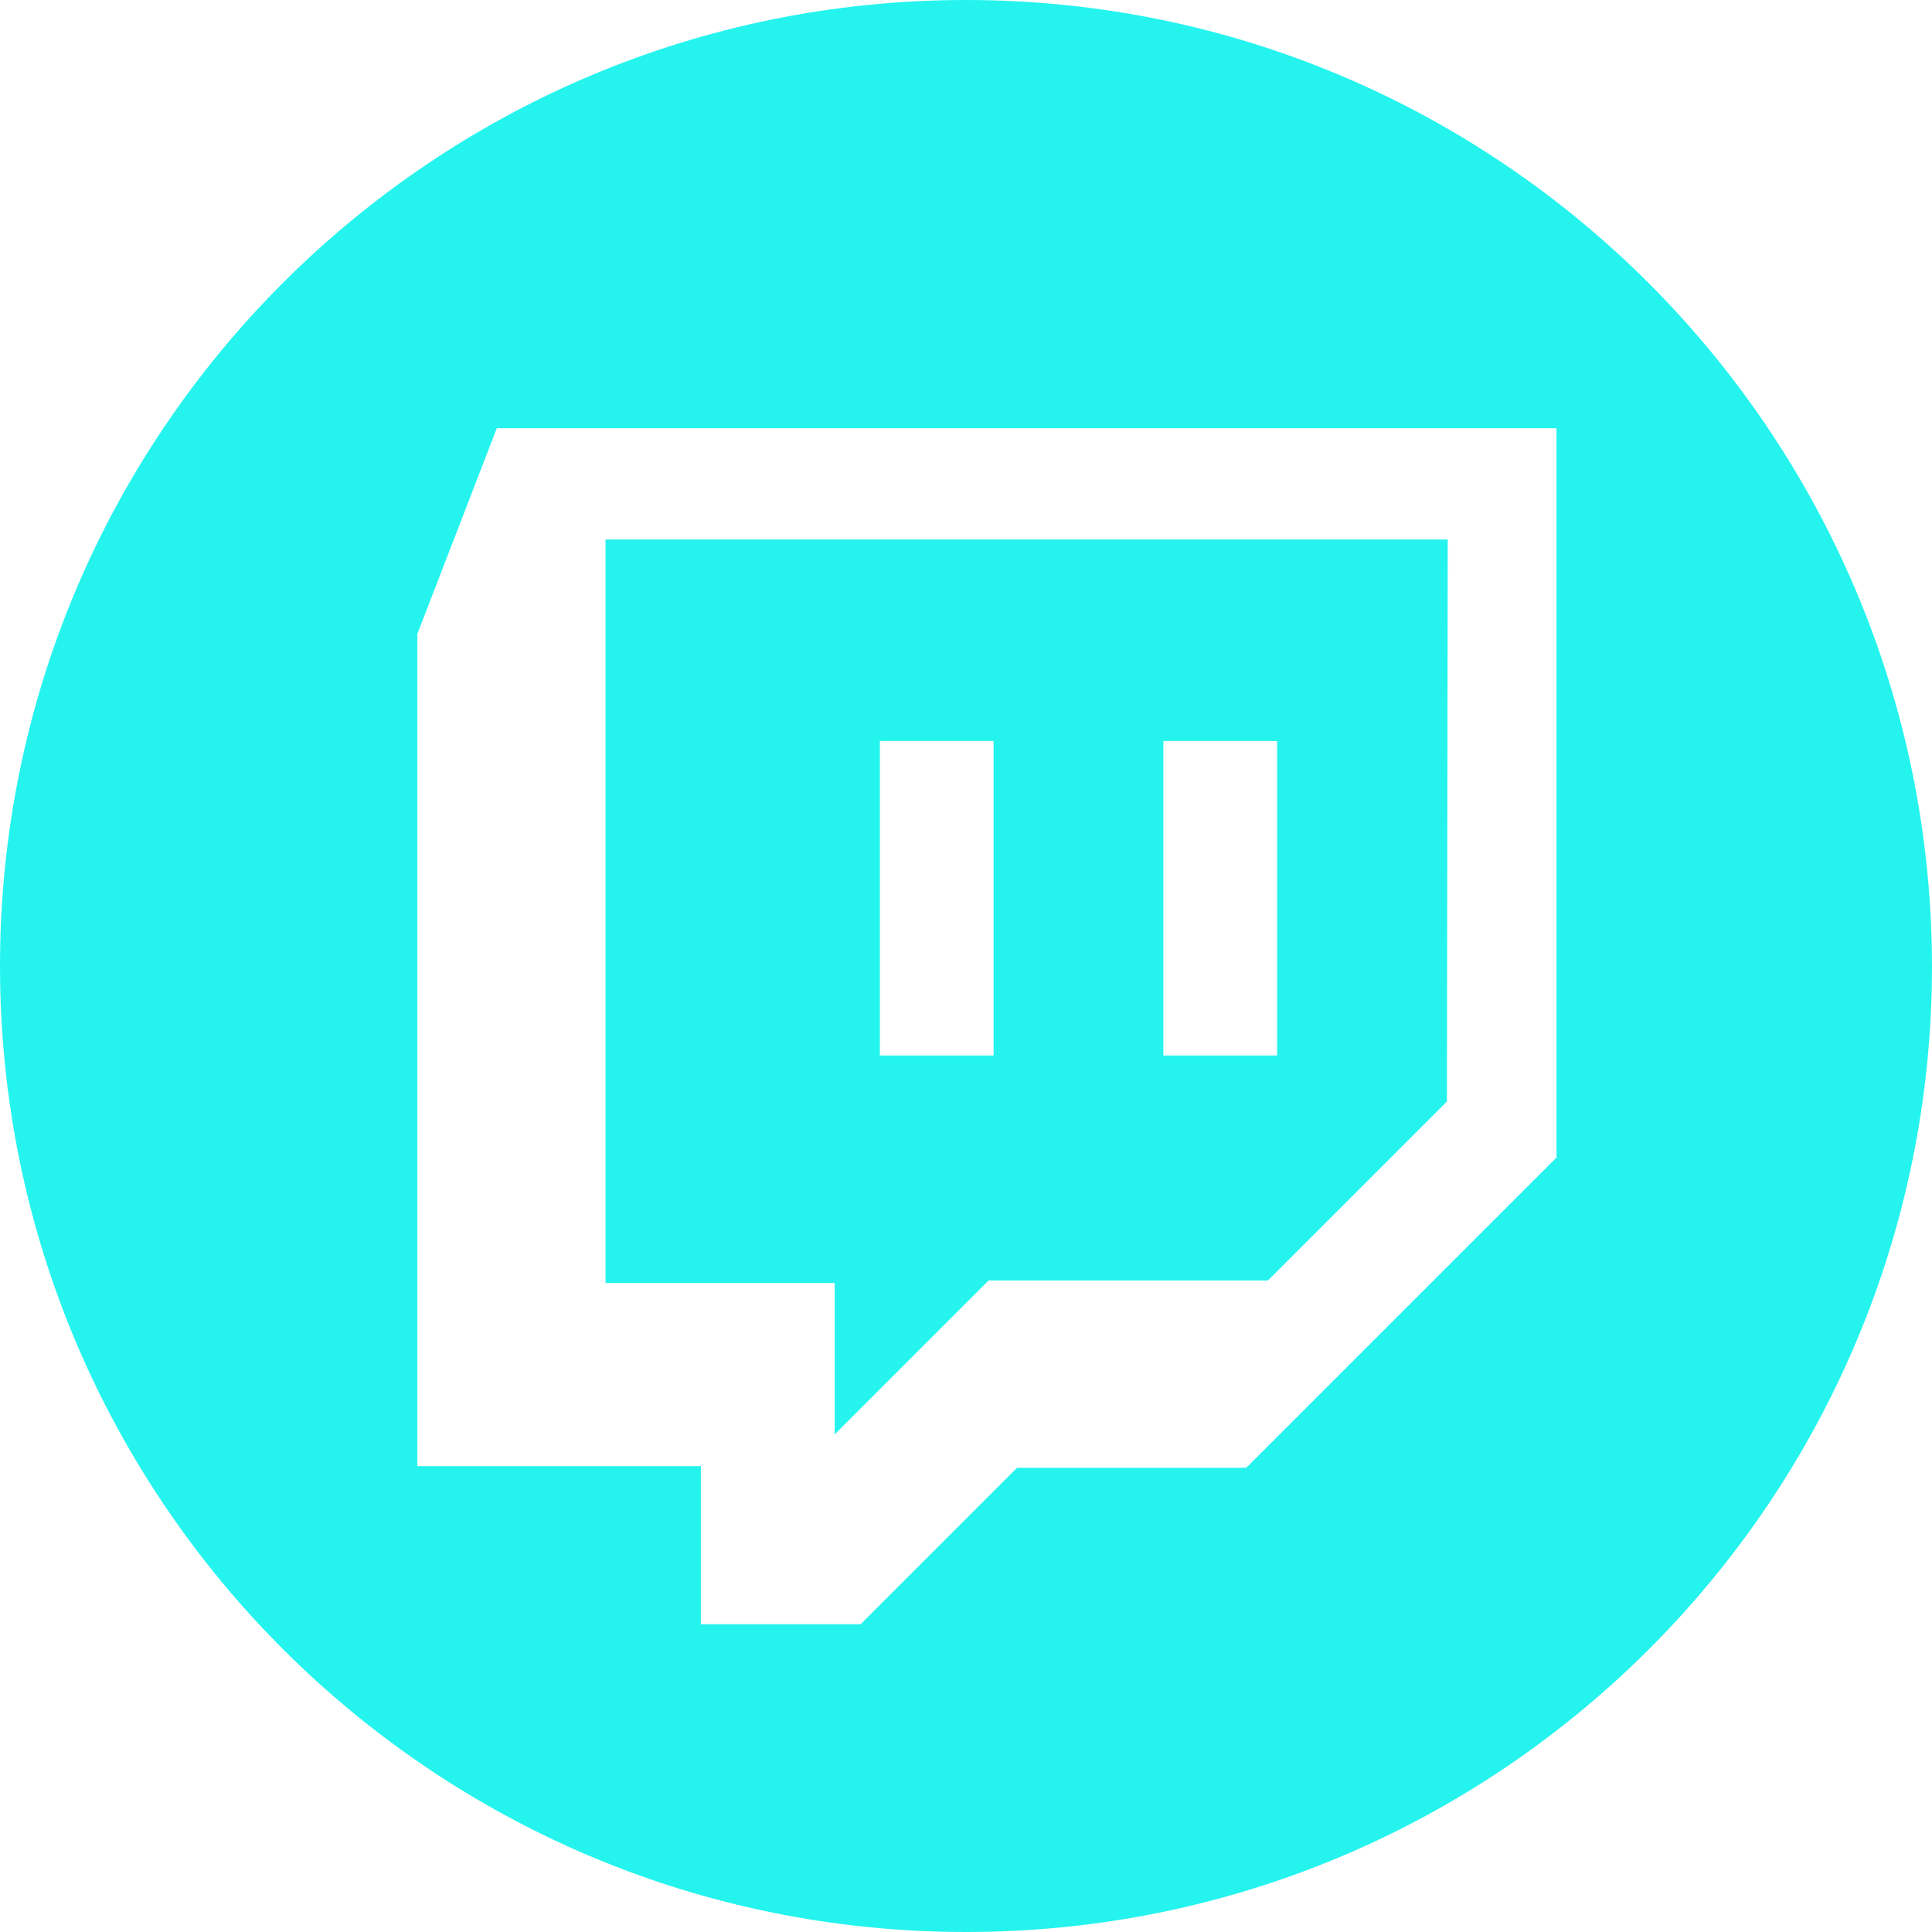
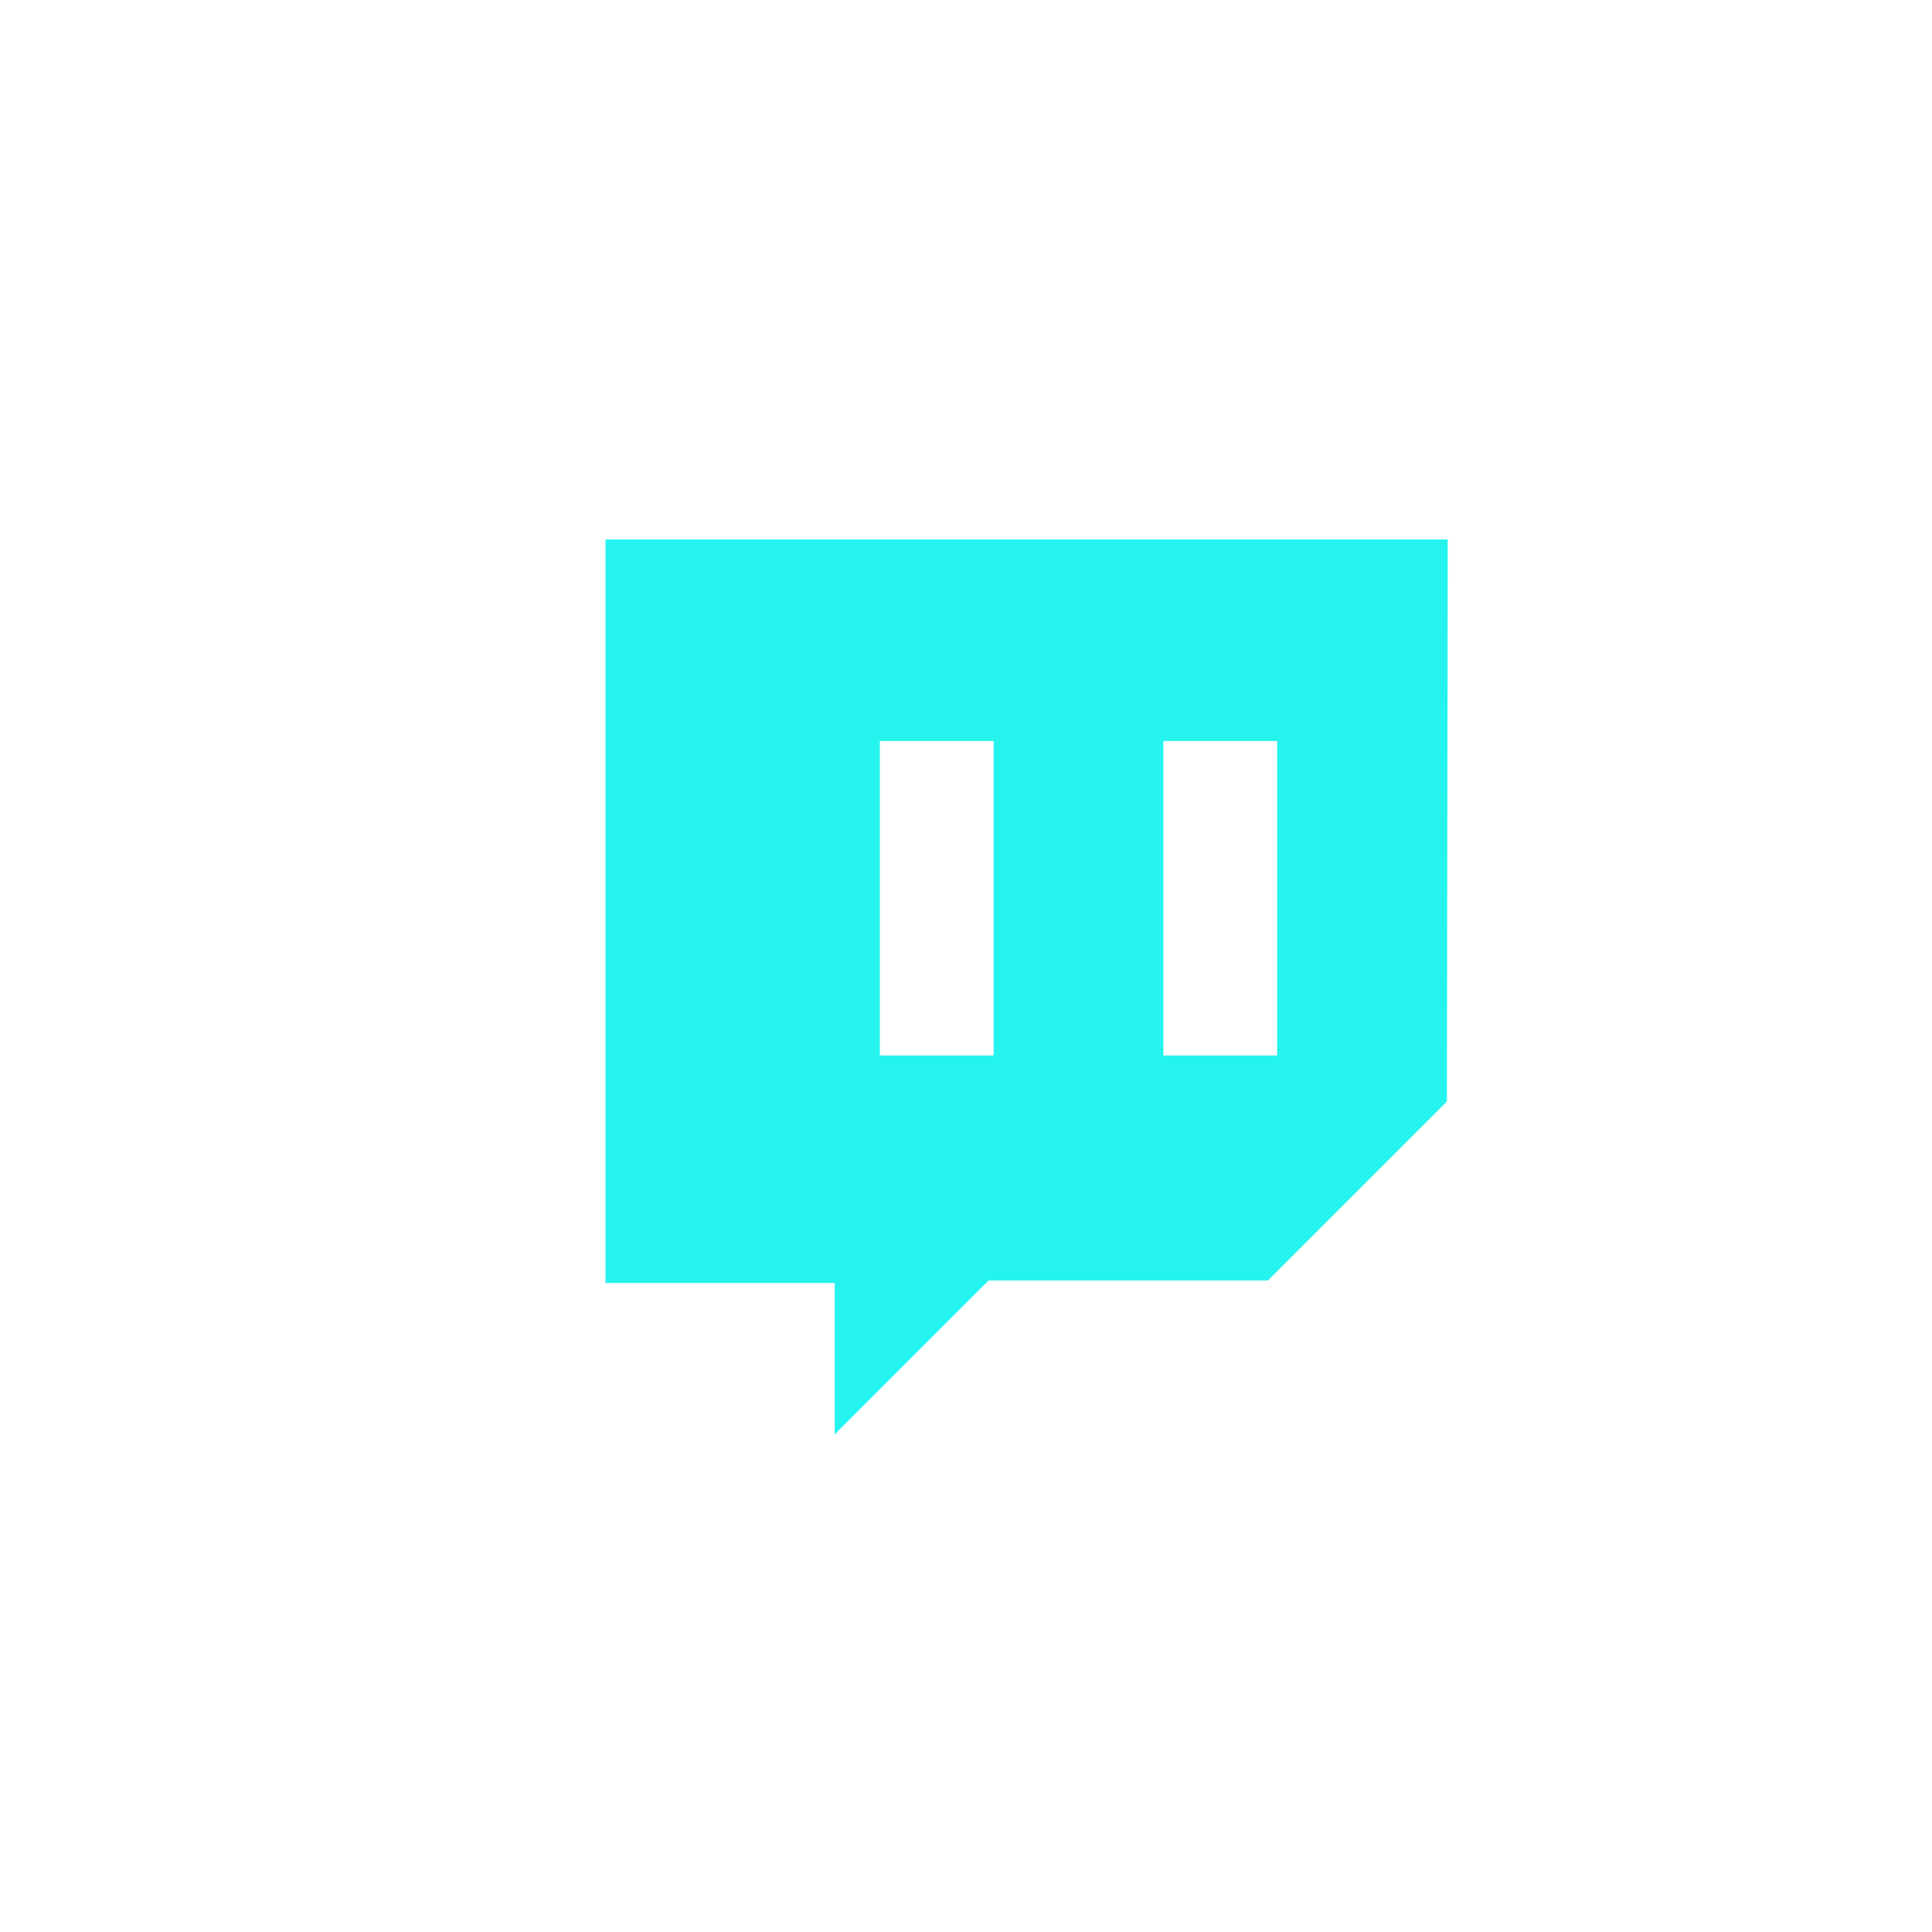
<svg xmlns="http://www.w3.org/2000/svg" fill="#25f4ee" height="231" preserveAspectRatio="xMidYMid meet" version="1" viewBox="0.0 0.0 231.0 231.0" width="231" zoomAndPan="magnify">
  <g id="change1_1">
-     <path d="M99.8,171.5l18.4-18.4h33.4l21.4-21.4l0.1-67.2H72.4v88.9h27.4V171.5z M139.1,88.6h13.6v37.6h-13.6V88.6z M105.2,88.6h13.6 v37.6h-13.6V88.6z" />
-     <path d="M115.5,0C51.7,0,0,51.7,0,115.5c0,63.8,51.7,115.5,115.5,115.5c63.8,0,115.5-51.7,115.5-115.5C230.9,51.7,179.2,0,115.5,0z M186.2,138.3L149,175.5h-27.4l-18.7,18.7H83.8v-18.9H49.9V75.8l9.5-24.6h126.7V138.3z" />
+     <path d="M99.8,171.5l18.4-18.4h33.4l21.4-21.4l0.1-67.2H72.4v88.9h27.4V171.5M139.1,88.6h13.6v37.6h-13.6V88.6z M105.2,88.6h13.6 v37.6h-13.6V88.6z" />
  </g>
</svg>